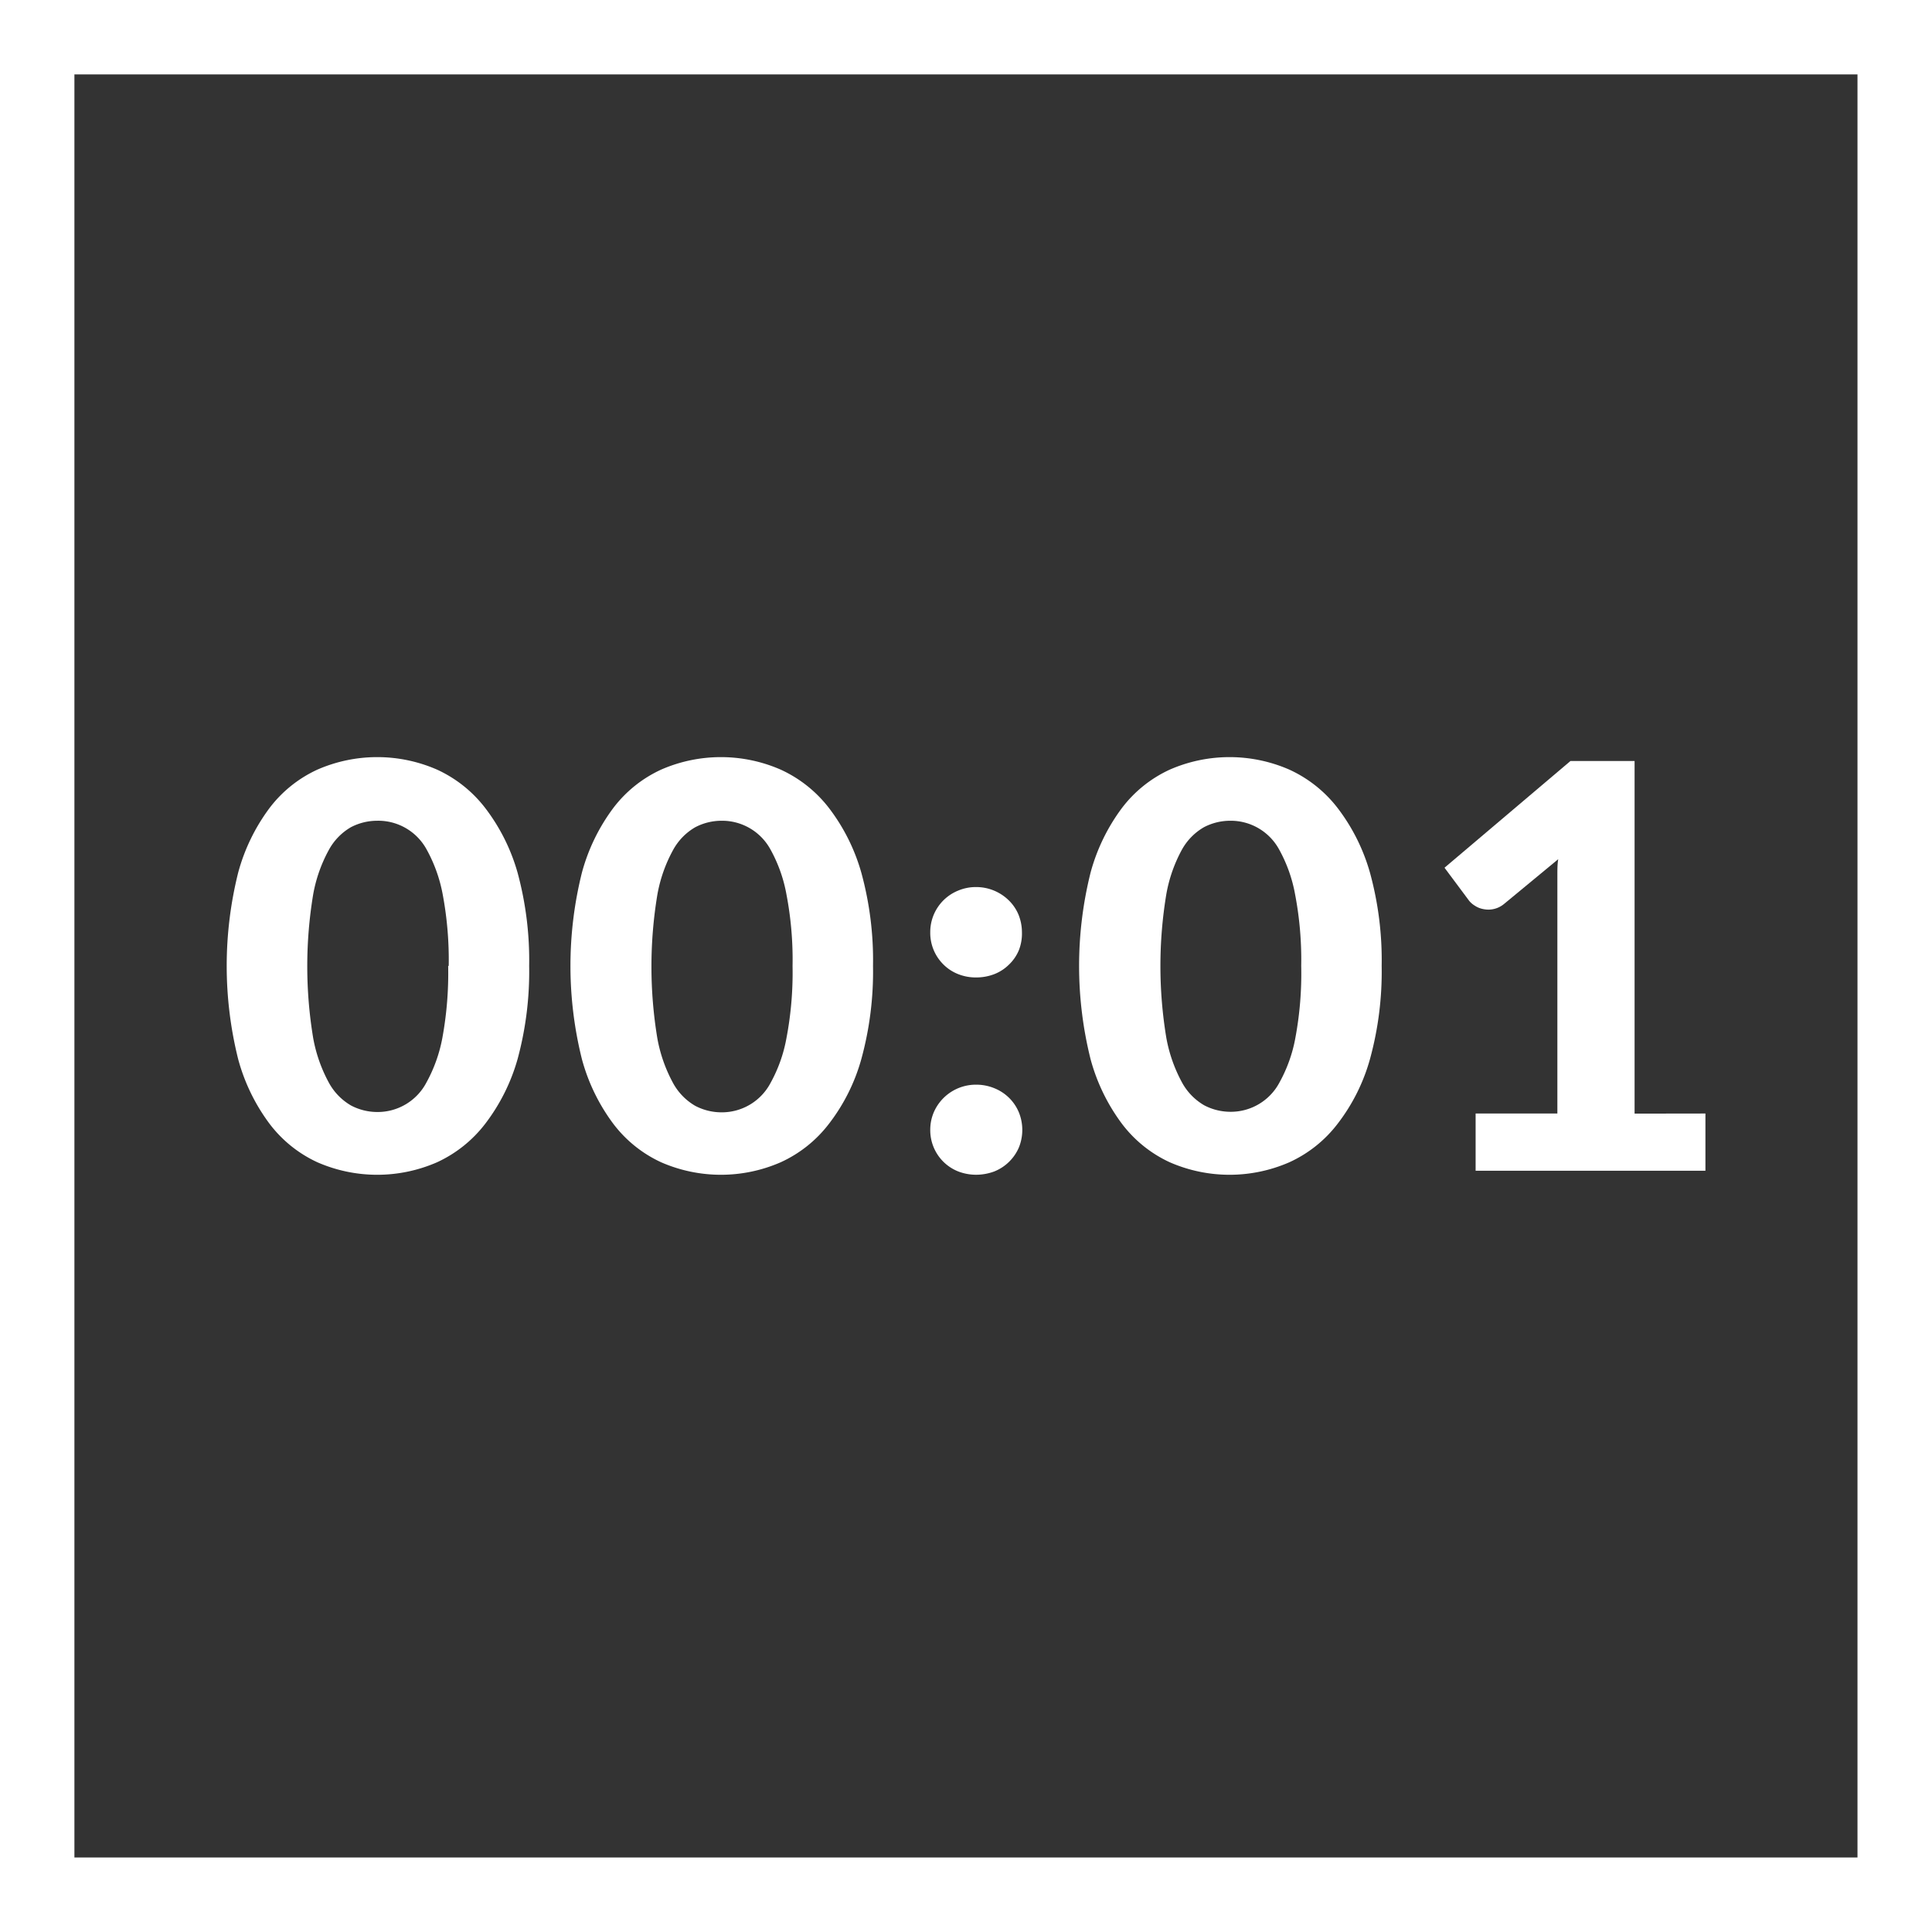
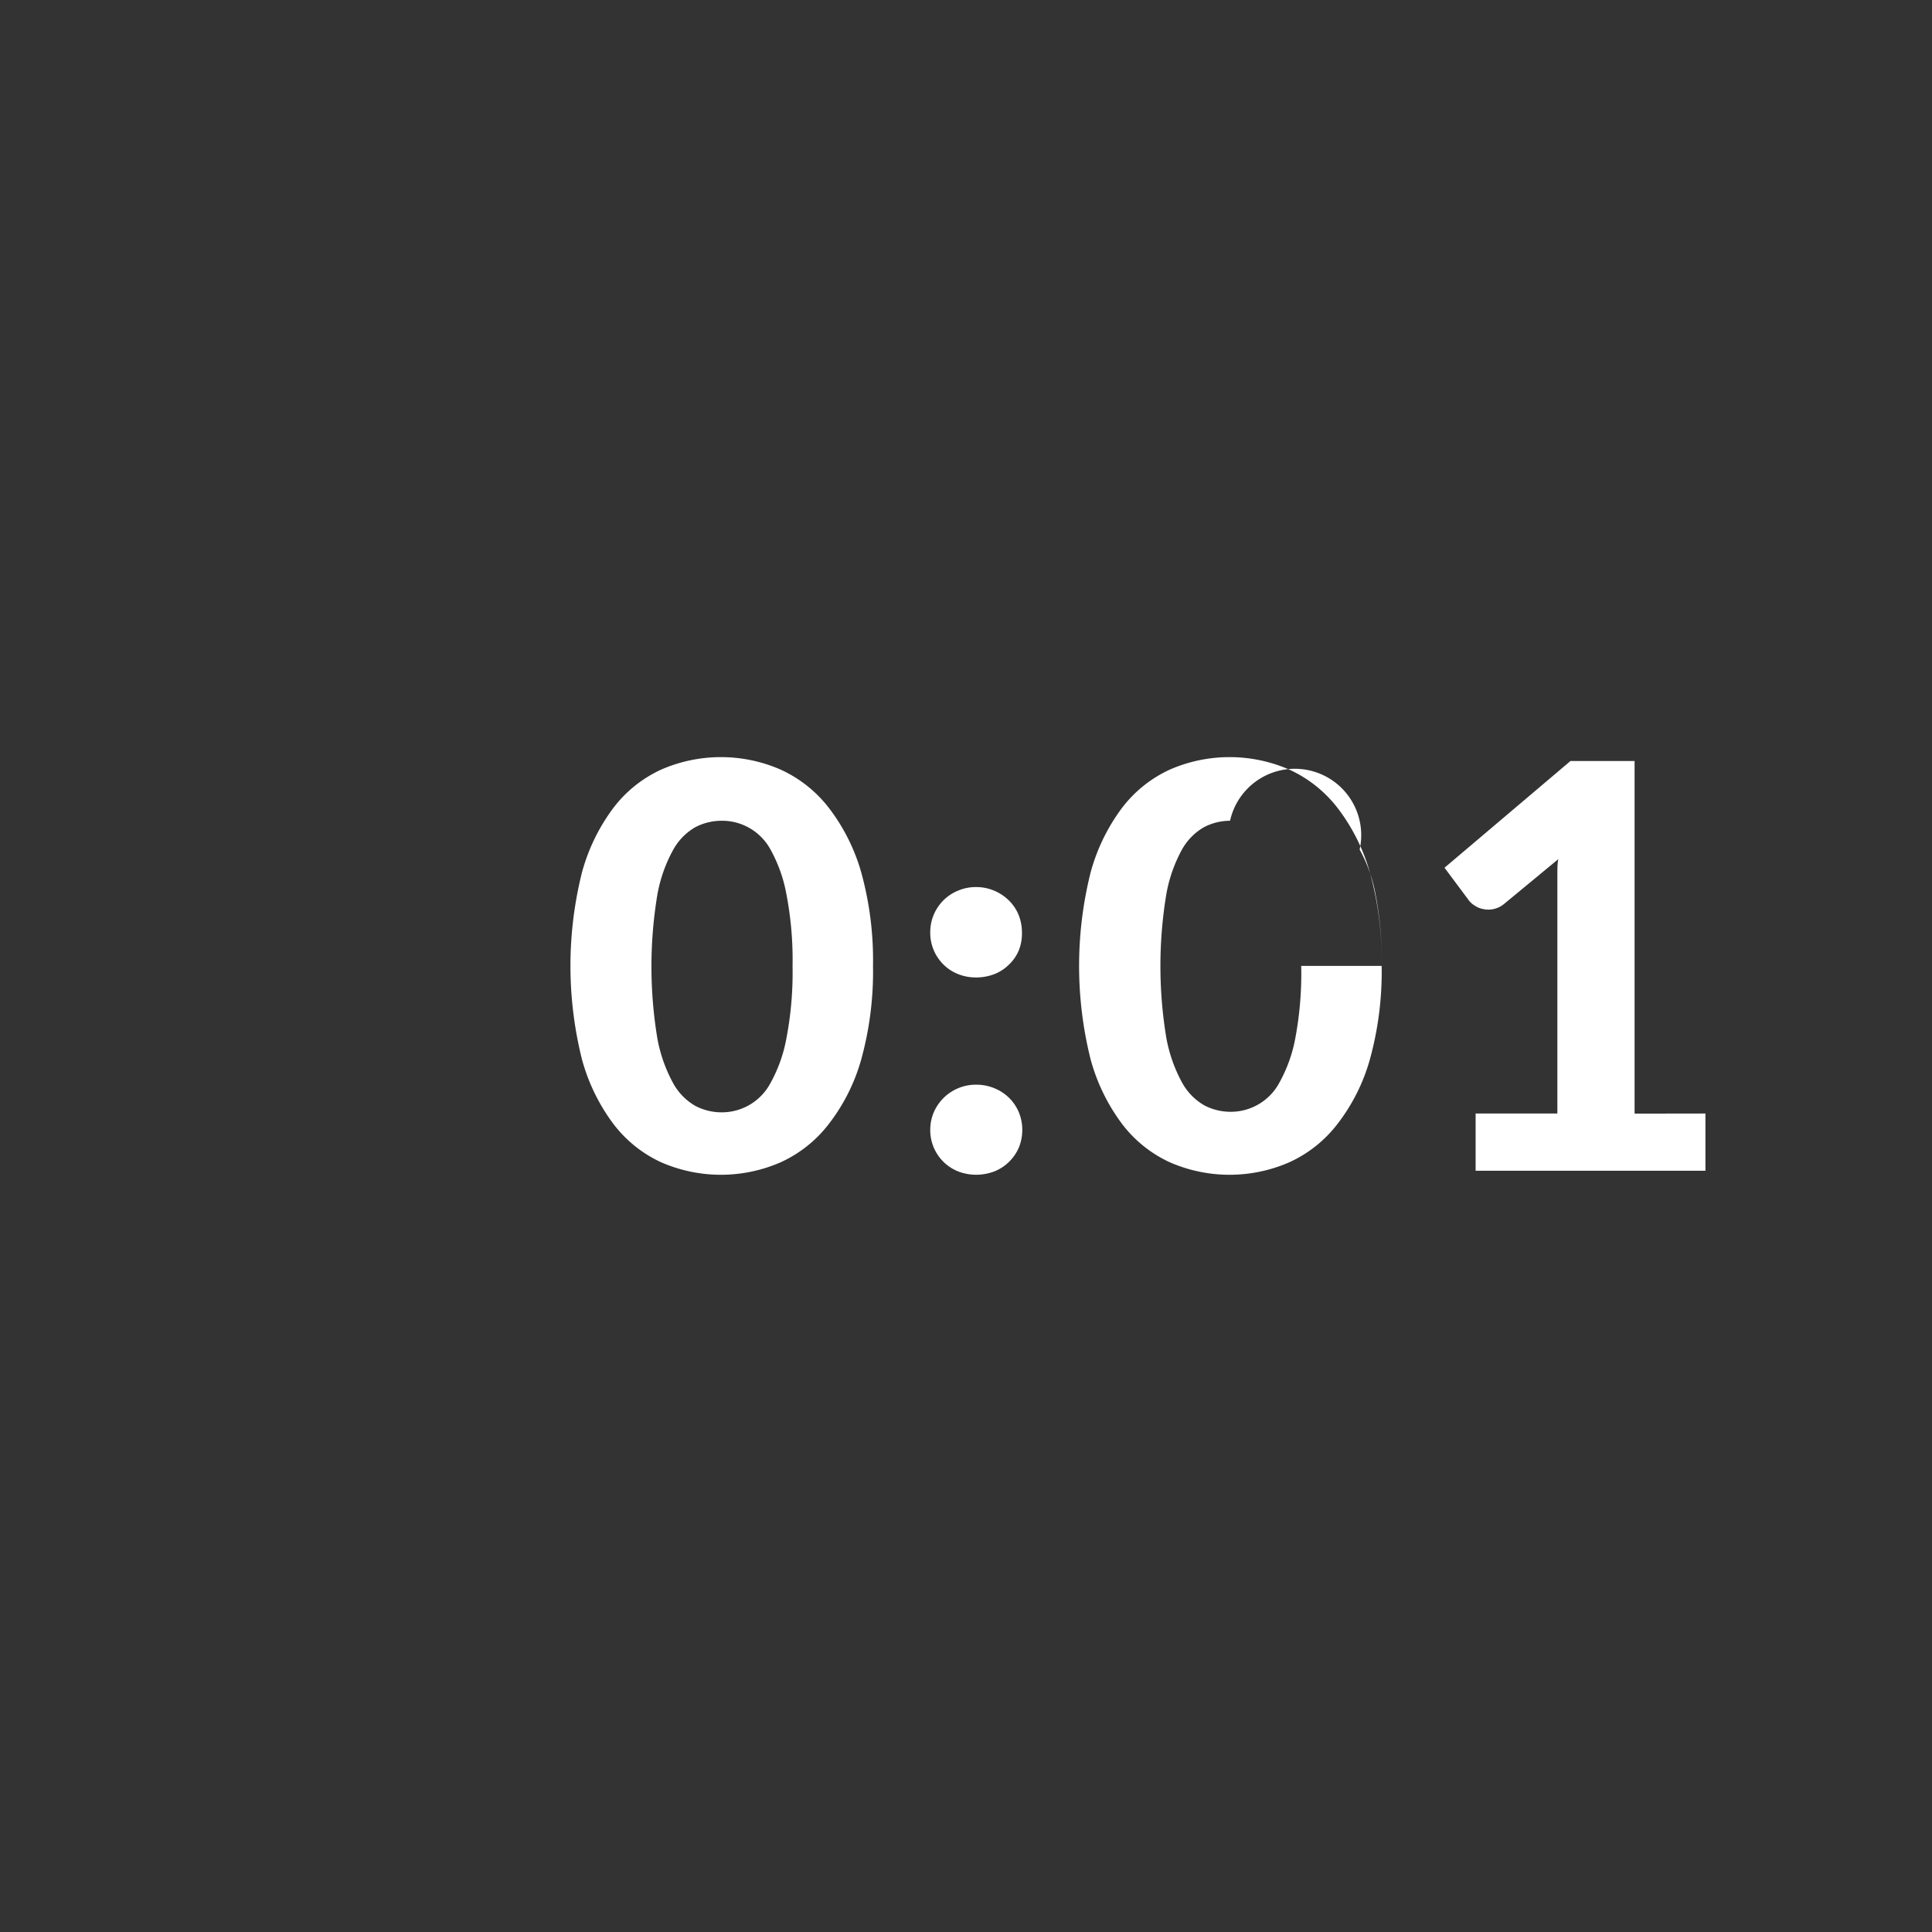
<svg xmlns="http://www.w3.org/2000/svg" viewBox="0 0 178.9 178.9">
  <rect x="0" y="0" width="178.9" height="178.9" fill="#333333" stroke="none" />
  <defs>
    <style>.cls-1{fill:#fff;}</style>
  </defs>
  <title>01-logo</title>
  <g id="Layer_2" data-name="Layer 2">
    <g id="Layer_1-2" data-name="Layer 1">
-       <path class="cls-1" d="M172,0H0V178.9H178.9V0Zm0,172H6.89V6.89H172Z" />
-       <path class="cls-1" d="M49,89.44a31,31,0,0,1-1.07,8.62,17.81,17.81,0,0,1-3,6,11.88,11.88,0,0,1-4.45,3.56,13.83,13.83,0,0,1-11.1,0,11.69,11.69,0,0,1-4.42-3.56,17.69,17.69,0,0,1-2.91-6,35.66,35.66,0,0,1,0-17.24,17.69,17.69,0,0,1,2.91-6,11.67,11.67,0,0,1,4.42-3.55,13.83,13.83,0,0,1,11.1,0,11.86,11.86,0,0,1,4.45,3.55,17.81,17.81,0,0,1,3,6A31,31,0,0,1,49,89.44Zm-7.45,0a32.85,32.85,0,0,0-.56-6.64,13.79,13.79,0,0,0-1.48-4.13A5.1,5.1,0,0,0,34.91,76a5.25,5.25,0,0,0-2.42.6,5.43,5.43,0,0,0-2.06,2.14A13.46,13.46,0,0,0,29,82.82a40.66,40.66,0,0,0,0,13.3,13.73,13.73,0,0,0,1.45,4.13,5.45,5.45,0,0,0,2.06,2.12,5.25,5.25,0,0,0,2.42.6,5.1,5.1,0,0,0,4.55-2.72,13.79,13.79,0,0,0,1.48-4.13A33.24,33.24,0,0,0,41.5,89.44Z" />
      <path class="cls-1" d="M80.84,89.44a30.61,30.61,0,0,1-1.08,8.62,17.45,17.45,0,0,1-3,6,11.74,11.74,0,0,1-4.46,3.56,13.81,13.81,0,0,1-11.09,0,11.69,11.69,0,0,1-4.42-3.56,17.69,17.69,0,0,1-2.91-6,35.66,35.66,0,0,1,0-17.24,17.69,17.69,0,0,1,2.91-6,11.67,11.67,0,0,1,4.42-3.55,13.81,13.81,0,0,1,11.09,0,11.87,11.87,0,0,1,4.46,3.55,17.81,17.81,0,0,1,3,6A30.61,30.61,0,0,1,80.84,89.44Zm-7.45,0a32.15,32.15,0,0,0-.57-6.64,13.5,13.5,0,0,0-1.47-4.13A5.1,5.1,0,0,0,66.8,76a5.25,5.25,0,0,0-2.42.6,5.45,5.45,0,0,0-2.06,2.12,13.46,13.46,0,0,0-1.45,4.13,40.66,40.66,0,0,0,0,13.3,13.73,13.73,0,0,0,1.45,4.13,5.45,5.45,0,0,0,2.06,2.12,5.25,5.25,0,0,0,2.42.6,5.1,5.1,0,0,0,4.55-2.72,13.5,13.5,0,0,0,1.47-4.13,32.34,32.34,0,0,0,.57-6.66Z" />
      <path class="cls-1" d="M86.14,86.33a4.14,4.14,0,0,1,2.58-3.86,4.2,4.2,0,0,1,1.68-.33,4.31,4.31,0,0,1,3,1.22,4,4,0,0,1,.91,1.33,4.39,4.39,0,0,1,.32,1.64A4.2,4.2,0,0,1,94.34,88a3.9,3.9,0,0,1-.91,1.32,4,4,0,0,1-1.35.88,4.63,4.63,0,0,1-1.68.31,4.39,4.39,0,0,1-1.68-.31,4,4,0,0,1-1.35-.88,4.11,4.11,0,0,1-1.23-3Zm0,18.29a4.13,4.13,0,0,1,.33-1.63,4.24,4.24,0,0,1,3.93-2.55,4.38,4.38,0,0,1,1.68.33,4.14,4.14,0,0,1,1.35.88,4.08,4.08,0,0,1,.91,1.34,4.33,4.33,0,0,1,0,3.28,4.16,4.16,0,0,1-2.26,2.2,4.85,4.85,0,0,1-1.68.31,4.63,4.63,0,0,1-1.68-.31,4.14,4.14,0,0,1-1.35-.88,4.12,4.12,0,0,1-1.23-3Z" />
-       <path class="cls-1" d="M127.94,89.44a30.61,30.61,0,0,1-1.08,8.62,17.45,17.45,0,0,1-3,6,11.74,11.74,0,0,1-4.46,3.56,13.81,13.81,0,0,1-11.09,0,11.69,11.69,0,0,1-4.42-3.56,17.69,17.69,0,0,1-2.91-6,35.66,35.66,0,0,1,0-17.24,17.69,17.69,0,0,1,2.91-6,11.67,11.67,0,0,1,4.42-3.55,13.81,13.81,0,0,1,11.09,0,11.87,11.87,0,0,1,4.46,3.55,17.81,17.81,0,0,1,3,6A30.61,30.61,0,0,1,127.94,89.44Zm-7.45,0a32.15,32.15,0,0,0-.57-6.64,13.5,13.5,0,0,0-1.47-4.13A5.1,5.1,0,0,0,113.9,76a5.25,5.25,0,0,0-2.42.6,5.45,5.45,0,0,0-2.06,2.12A13.46,13.46,0,0,0,108,82.8a40.66,40.66,0,0,0,0,13.3,13.73,13.73,0,0,0,1.45,4.13,5.45,5.45,0,0,0,2.06,2.12,5.25,5.25,0,0,0,2.42.6,5.1,5.1,0,0,0,4.55-2.72,13.5,13.5,0,0,0,1.47-4.13A32.34,32.34,0,0,0,120.49,89.44Z" />
+       <path class="cls-1" d="M127.94,89.44a30.61,30.61,0,0,1-1.08,8.62,17.45,17.45,0,0,1-3,6,11.74,11.74,0,0,1-4.46,3.56,13.81,13.81,0,0,1-11.09,0,11.69,11.69,0,0,1-4.42-3.56,17.69,17.69,0,0,1-2.91-6,35.66,35.66,0,0,1,0-17.24,17.69,17.69,0,0,1,2.91-6,11.67,11.67,0,0,1,4.42-3.55,13.81,13.81,0,0,1,11.09,0,11.87,11.87,0,0,1,4.46,3.55,17.81,17.81,0,0,1,3,6A30.61,30.61,0,0,1,127.94,89.44Za32.15,32.15,0,0,0-.57-6.64,13.5,13.5,0,0,0-1.47-4.13A5.1,5.1,0,0,0,113.9,76a5.25,5.25,0,0,0-2.42.6,5.45,5.45,0,0,0-2.06,2.12A13.46,13.46,0,0,0,108,82.8a40.66,40.66,0,0,0,0,13.3,13.73,13.73,0,0,0,1.45,4.13,5.45,5.45,0,0,0,2.06,2.12,5.25,5.25,0,0,0,2.42.6,5.1,5.1,0,0,0,4.55-2.72,13.5,13.5,0,0,0,1.47-4.13A32.34,32.34,0,0,0,120.49,89.44Z" />
      <path class="cls-1" d="M157.92,103.11v5.3H136.64v-5.3h7.57V81c0-.47,0-1,.08-1.44l-5,4.13a2.27,2.27,0,0,1-1.94.49,2.09,2.09,0,0,1-.79-.32,2,2,0,0,1-.52-.45l-2.28-3.06,11.66-9.88h5.94v32.65Z" />
    </g>
  </g>
</svg>